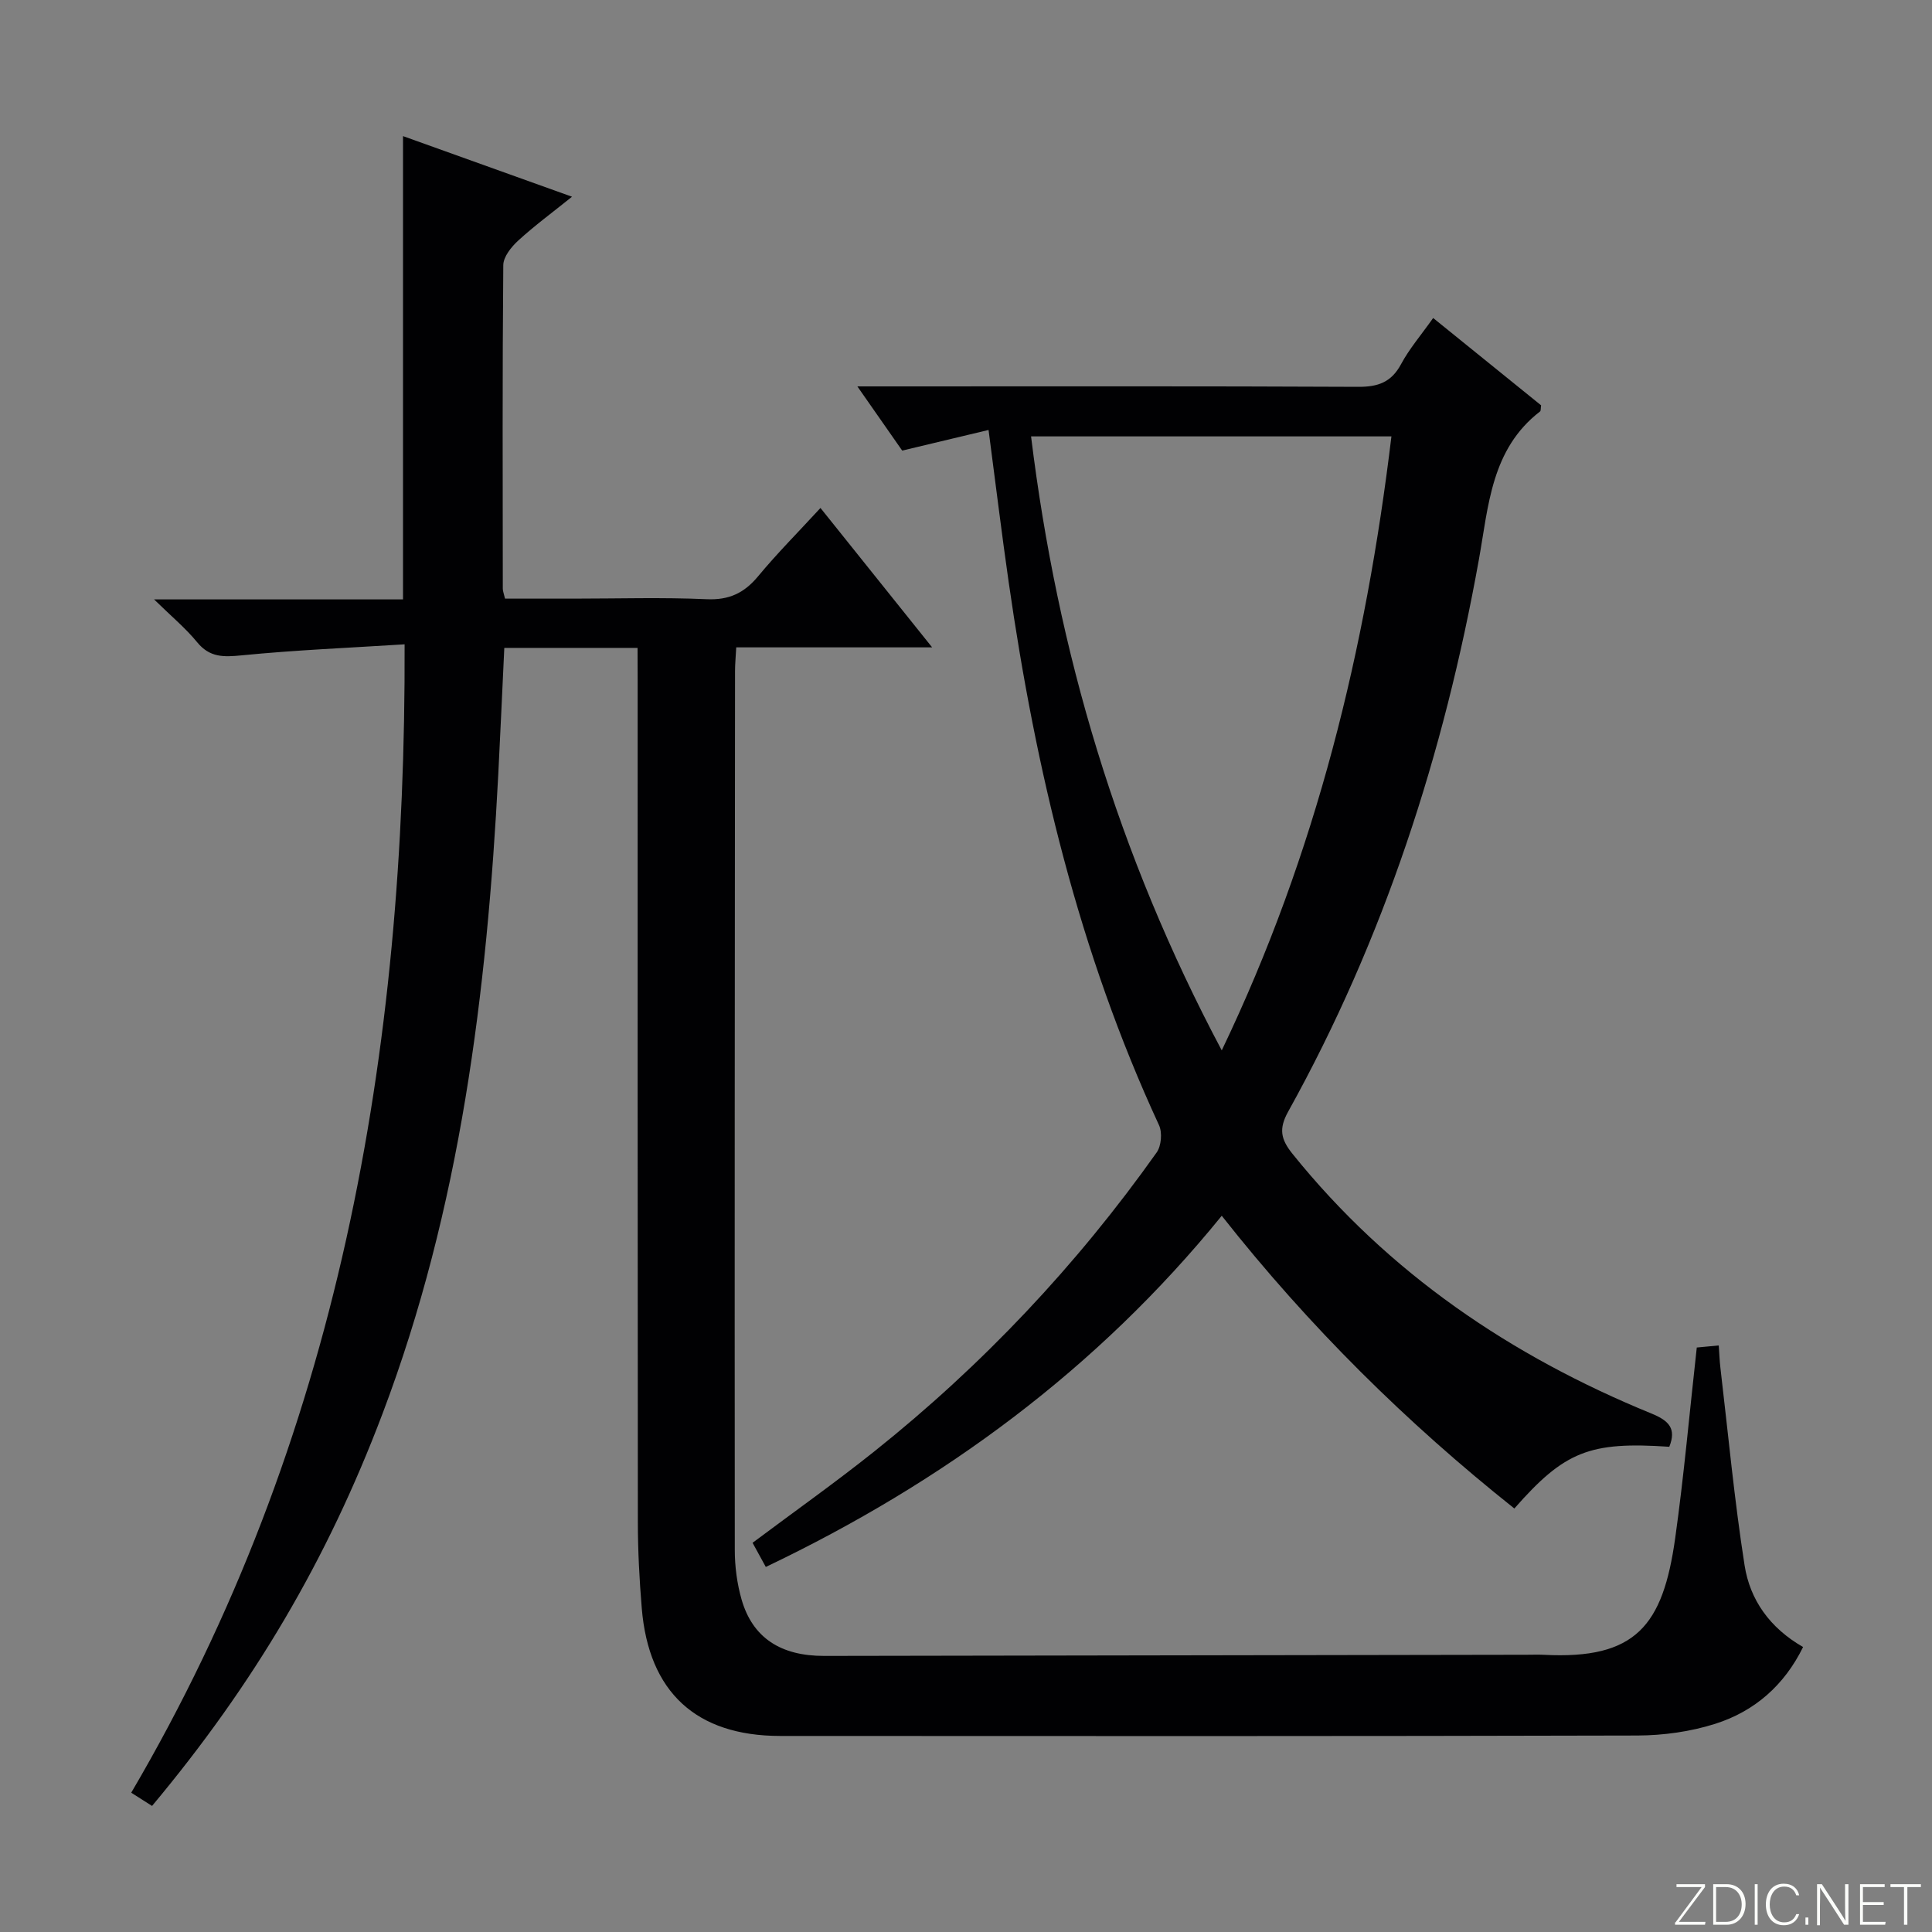
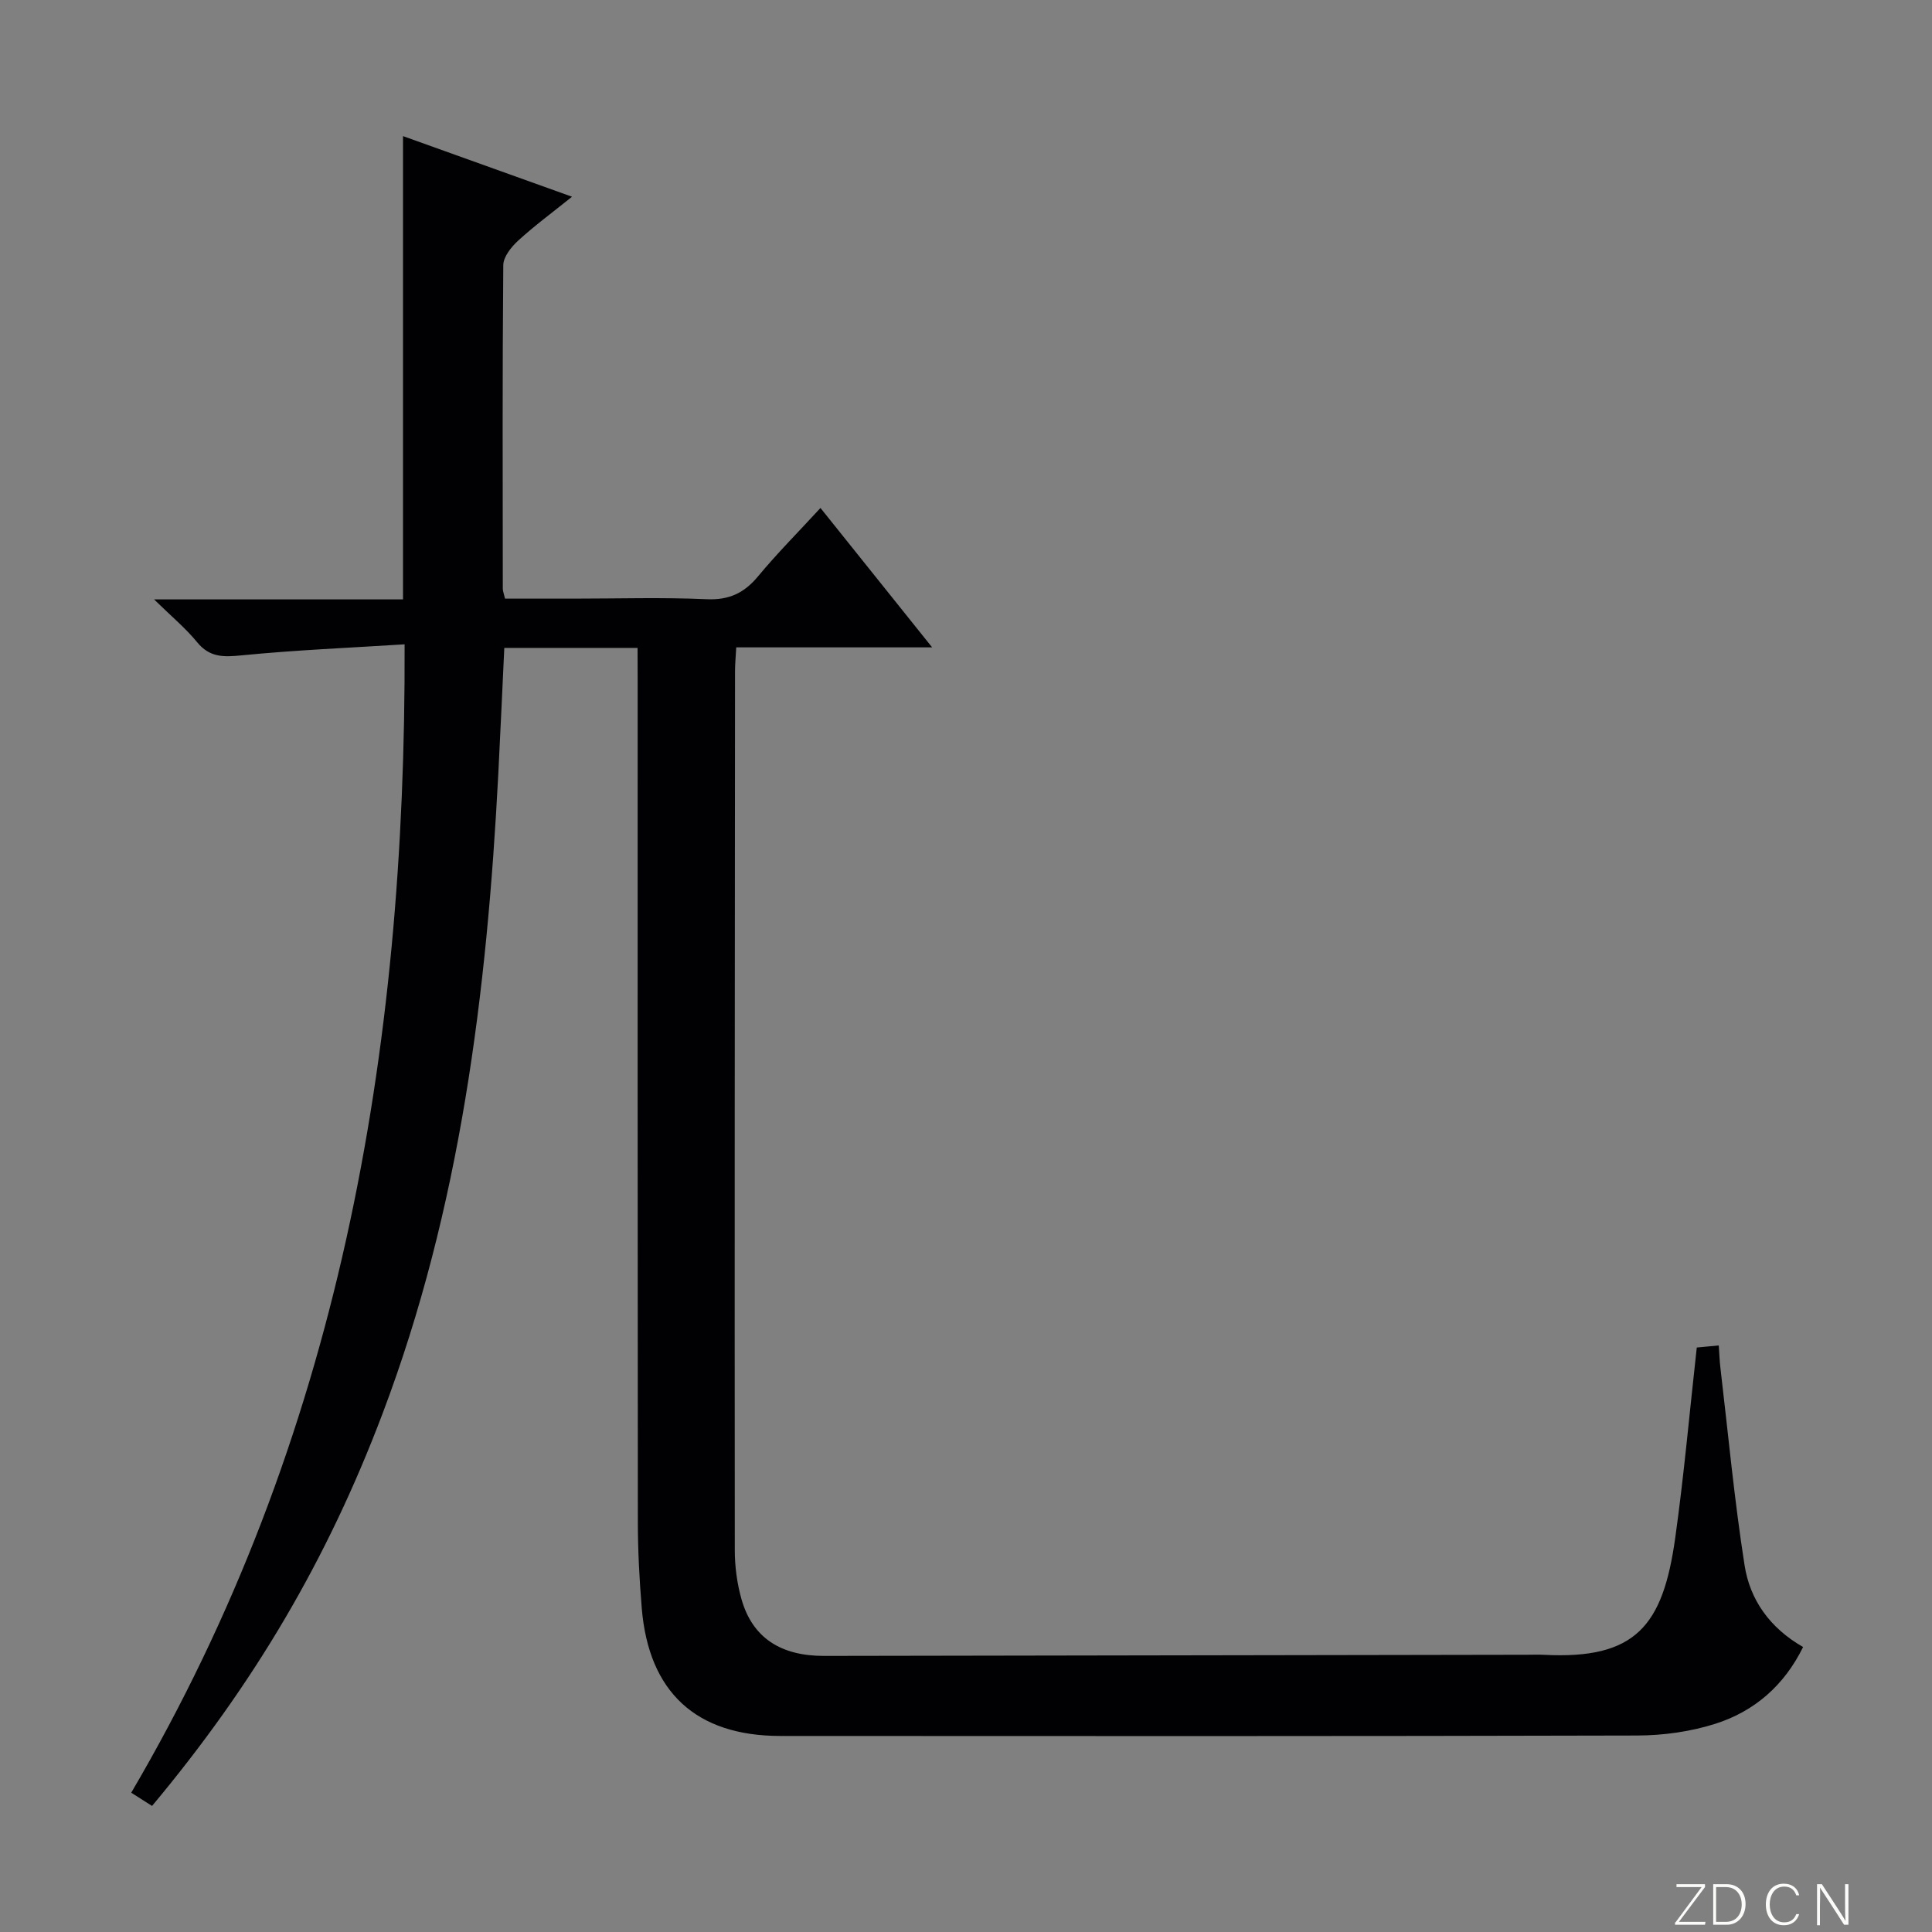
<svg xmlns="http://www.w3.org/2000/svg" enable-background="new 0 0 400 400" viewBox="0 0 400 400">
  <rect x="0" y="0" width="400" height="400" fill="#808080" stroke="none" />
  <g fill="#fbfcfa">
    <path d="m346.9 398 5.4-7.3h-5.2v-.6h5.9v.6l-5.4 7.2h5.5l-.1.6h-6.2v-.5z" />
    <path d="m354.7 390.1h2.8c2.3 0 3.9 1.6 3.9 4.1s-1.6 4.3-3.9 4.3h-2.8zm.6 7.8h2c2.2 0 3.3-1.6 3.3-3.6 0-1.8-1-3.6-3.3-3.6h-2z" />
-     <path d="m363.9 390.1v8.4h-.6v-8.4z" />
    <path d="m372.5 396.3c-.4 1.3-1.4 2.3-3.2 2.3-2.4 0-3.7-1.9-3.7-4.3 0-2.3 1.2-4.3 3.7-4.3 1.8 0 2.9 1 3.2 2.4h-.6c-.4-1.1-1.1-1.8-2.5-1.8-2.1 0-3 1.9-3 3.7s.9 3.7 3 3.7c1.4 0 2.1-.7 2.5-1.7z" />
-     <path d="m373.8 398.5v-1.5h.6v1.5z" />
+     <path d="m373.8 398.5v-1.5v1.5z" />
    <path d="m376.2 398.5v-8.4h1c1.3 2 4.4 6.7 4.9 7.6-.1-1.2-.1-2.4-.1-3.8v-3.8h.7v8.4h-.9c-1.2-1.9-4.4-6.8-5-7.7.1 1.1 0 2.3 0 3.9v3.9h-.6z" />
-     <path d="m390 394.4h-4.3v3.5h4.7l-.1.6h-5.2v-8.4h5.1v.6h-4.5v3.1h4.3v.7z" />
-     <path d="m394.2 390.7h-2.8v-.6h6.3v.6h-2.8v7.8h-.7z" />
  </g>
  <path d="m132 134.14c-9.5 0-18.31 0-27.59 0-.42 8.76-.8 17.49-1.25 26.23-2.35 45.13-7.83 89.7-23.96 132.31-11.46 30.29-26.66 56.02-47.72 81.22-1.14-.73-2.33-1.48-4.31-2.74 42.91-73.1 56.89-153.11 56.6-237.76-11.32.72-22.54 1.18-33.7 2.28-3.77.37-6.64.48-9.26-2.72-2.38-2.91-5.33-5.35-8.91-8.86h51.54c0-32.19 0-63.9 0-95.92 11.21 4.02 22.58 8.1 34.99 12.55-4.1 3.3-7.79 6.01-11.14 9.08-1.43 1.31-3.08 3.36-3.09 5.09-.2 22.33-.12 44.66-.1 67 0 .47.2.94.46 2.04h14.24c9.17 0 18.35-.29 27.49.12 4.65.21 7.78-1.27 10.67-4.75 3.92-4.73 8.27-9.1 12.91-14.14 7.62 9.51 15.02 18.74 23.12 28.86-14.19 0-27.24 0-40.56 0-.1 1.96-.25 3.41-.25 4.87-.05 60.66-.1 121.33-.05 181.99 0 3.45.47 7.02 1.42 10.32 2.29 7.9 8.12 11.65 17.1 11.63 48.5-.09 96.99-.16 145.49-.24 1.17 0 2.34-.05 3.5.01 19.05.99 24.65-6.03 27.19-24.15 1.82-12.97 2.97-26.04 4.47-39.47 1.25-.12 2.66-.25 4.55-.43.12 1.74.17 3.18.34 4.61 1.61 13.65 2.88 27.36 5.01 40.93 1.11 7.09 5.17 12.92 12.11 16.9-3.9 7.94-10.06 13.31-18.17 15.89-5.13 1.63-10.73 2.41-16.13 2.43-59.16.16-118.33.12-177.49.09-17.38-.01-27.21-9.06-28.65-26.44-.49-5.95-.81-11.94-.81-17.92-.06-58.16-.04-116.33-.04-174.49-.02-1.98-.02-3.96-.02-6.42z" fill="#010103" />
-   <path d="m204.67 89.02c-6.2 1.48-11.7 2.8-17.88 4.27-2.53-3.62-5.62-8.05-9.28-13.29h6.22c32.49 0 64.98-.07 97.47.09 4.1.02 6.86-.94 8.87-4.69 1.71-3.19 4.14-6.01 6.65-9.56 7.62 6.17 15.05 12.18 22.35 18.08-.1.67-.04 1.12-.21 1.26-10.14 7.81-10.67 19.54-12.68 30.72-7.22 40.13-19.62 78.5-39.48 114.25-1.98 3.57-1.53 5.71.89 8.73 19.9 24.73 45.25 41.89 74.36 53.79 3.6 1.47 5.16 3.12 3.66 6.87-16.47-1.12-21.67.92-32.08 12.78-22.31-17.75-42.48-37.65-60.58-60.61-25.79 31.74-57.62 55.16-94.4 72.71-.97-1.76-1.81-3.31-2.74-5 8.54-6.39 17.06-12.42 25.21-18.92 22.39-17.86 41.88-38.52 58.45-61.89.97-1.36 1.2-4.13.49-5.66-16.55-35.74-25.54-73.56-31.11-112.33-1.44-10.01-2.66-20.05-4.18-31.6zm48.28 128.45c19.62-40.92 29.83-83.14 35.13-127.12-25.09 0-49.63 0-74.61 0 5.47 44.56 17.91 86.54 39.48 127.12z" fill="#010103" />
</svg>